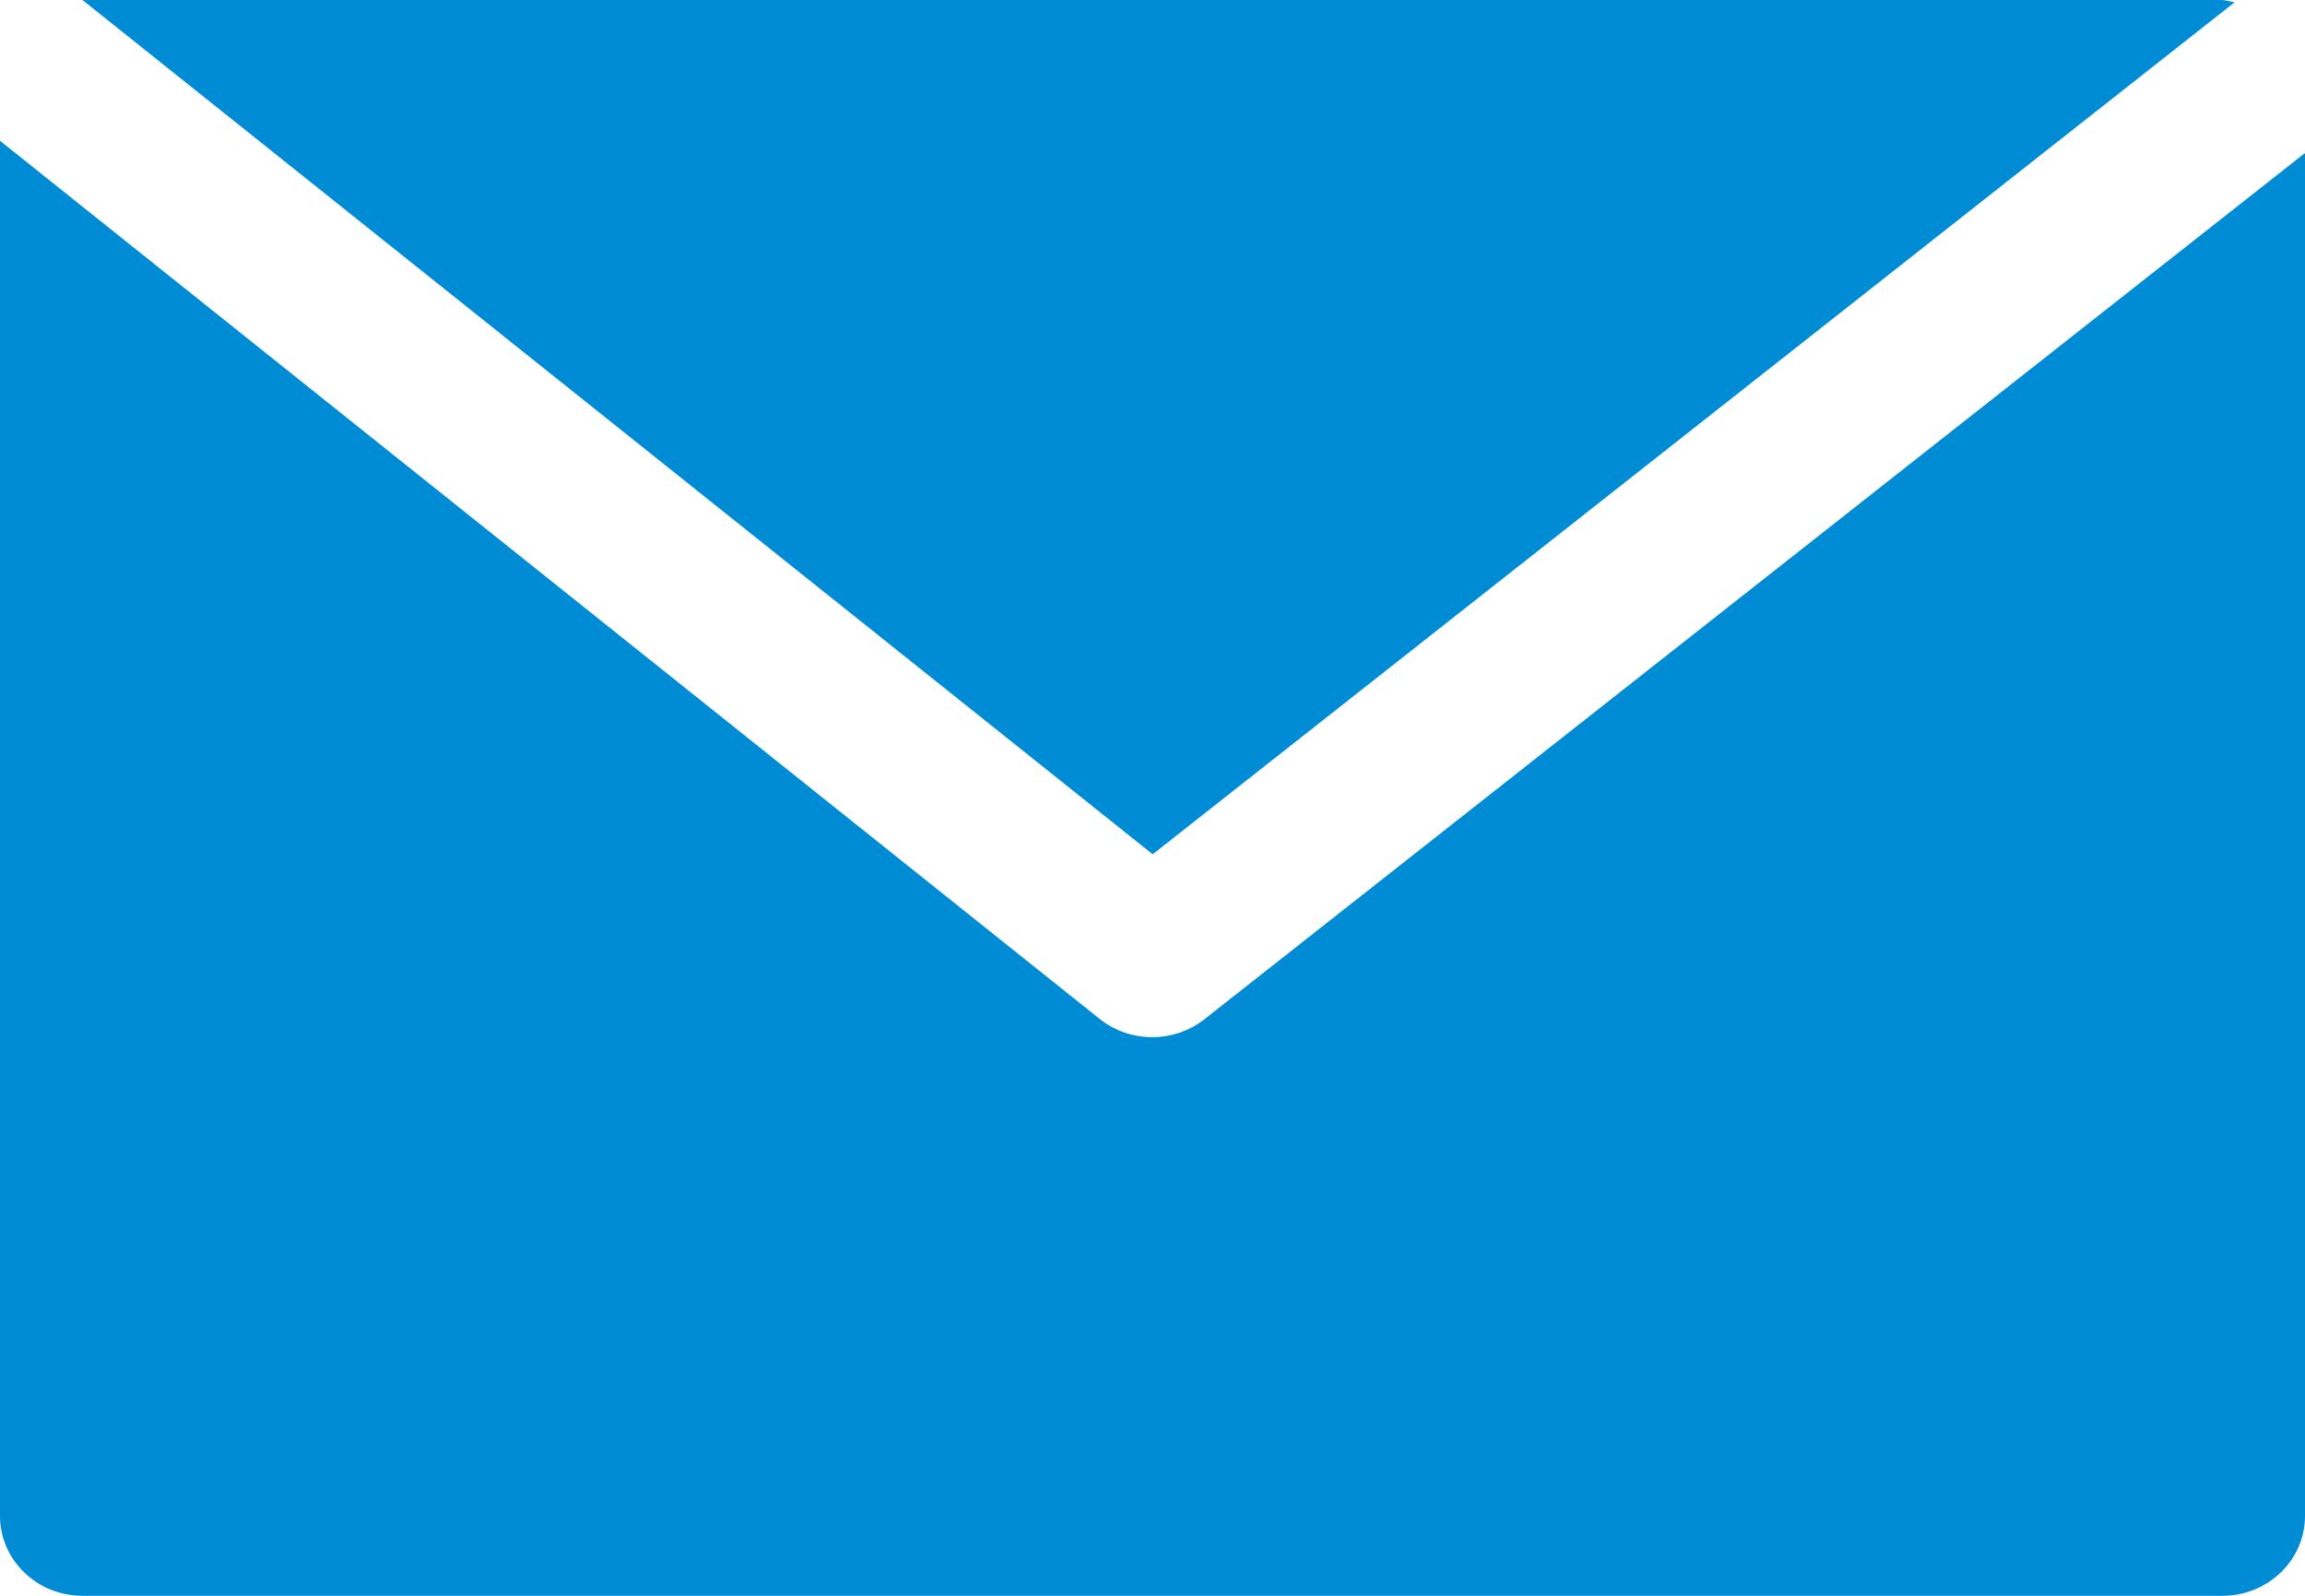
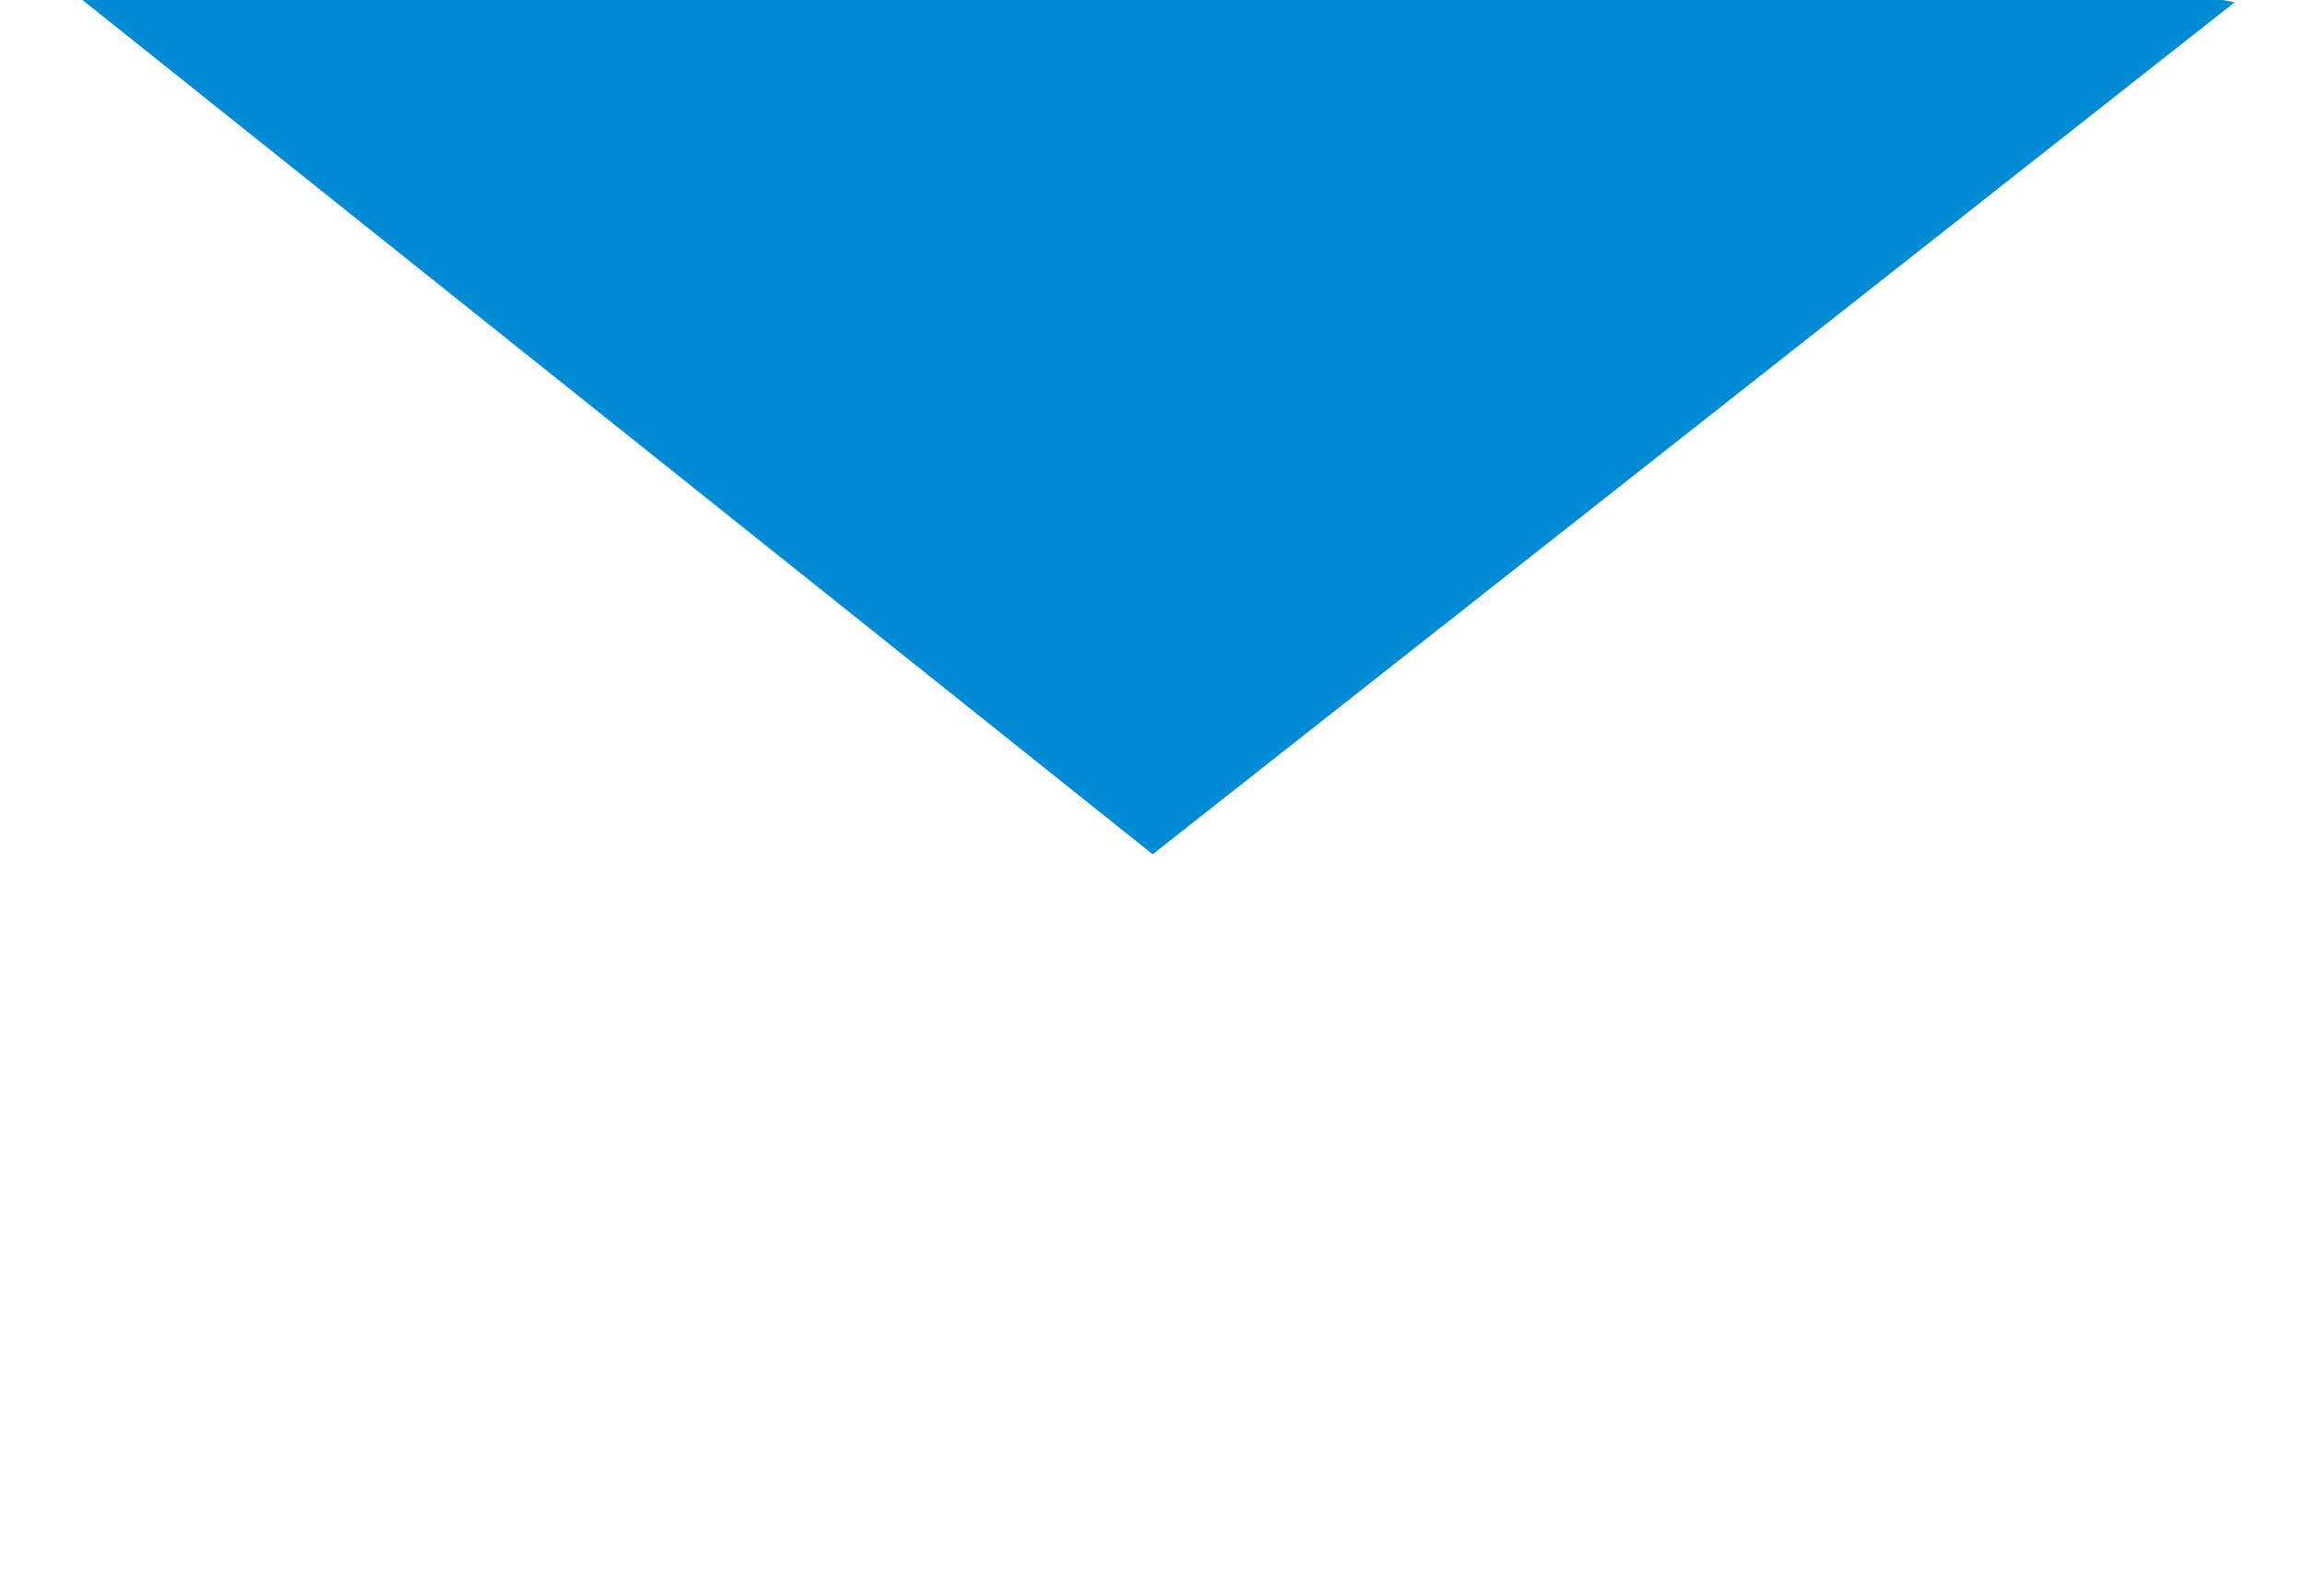
<svg xmlns="http://www.w3.org/2000/svg" width="13" height="9" viewBox="0 0 13 9" fill="none">
  <path d="M12.603 0.013C12.581 0.008 12.557 0.003 12.535 0H0.465L6.501 4.818L12.603 0.013Z" fill="#008CD5" />
-   <path d="M6.792 5.749C6.621 5.883 6.376 5.883 6.205 5.749L0 0.794V8.549C0 8.797 0.207 9 0.465 9H12.535C12.79 9 13 8.8 13 8.549V0.863L6.792 5.749Z" fill="#008CD5" />
</svg>